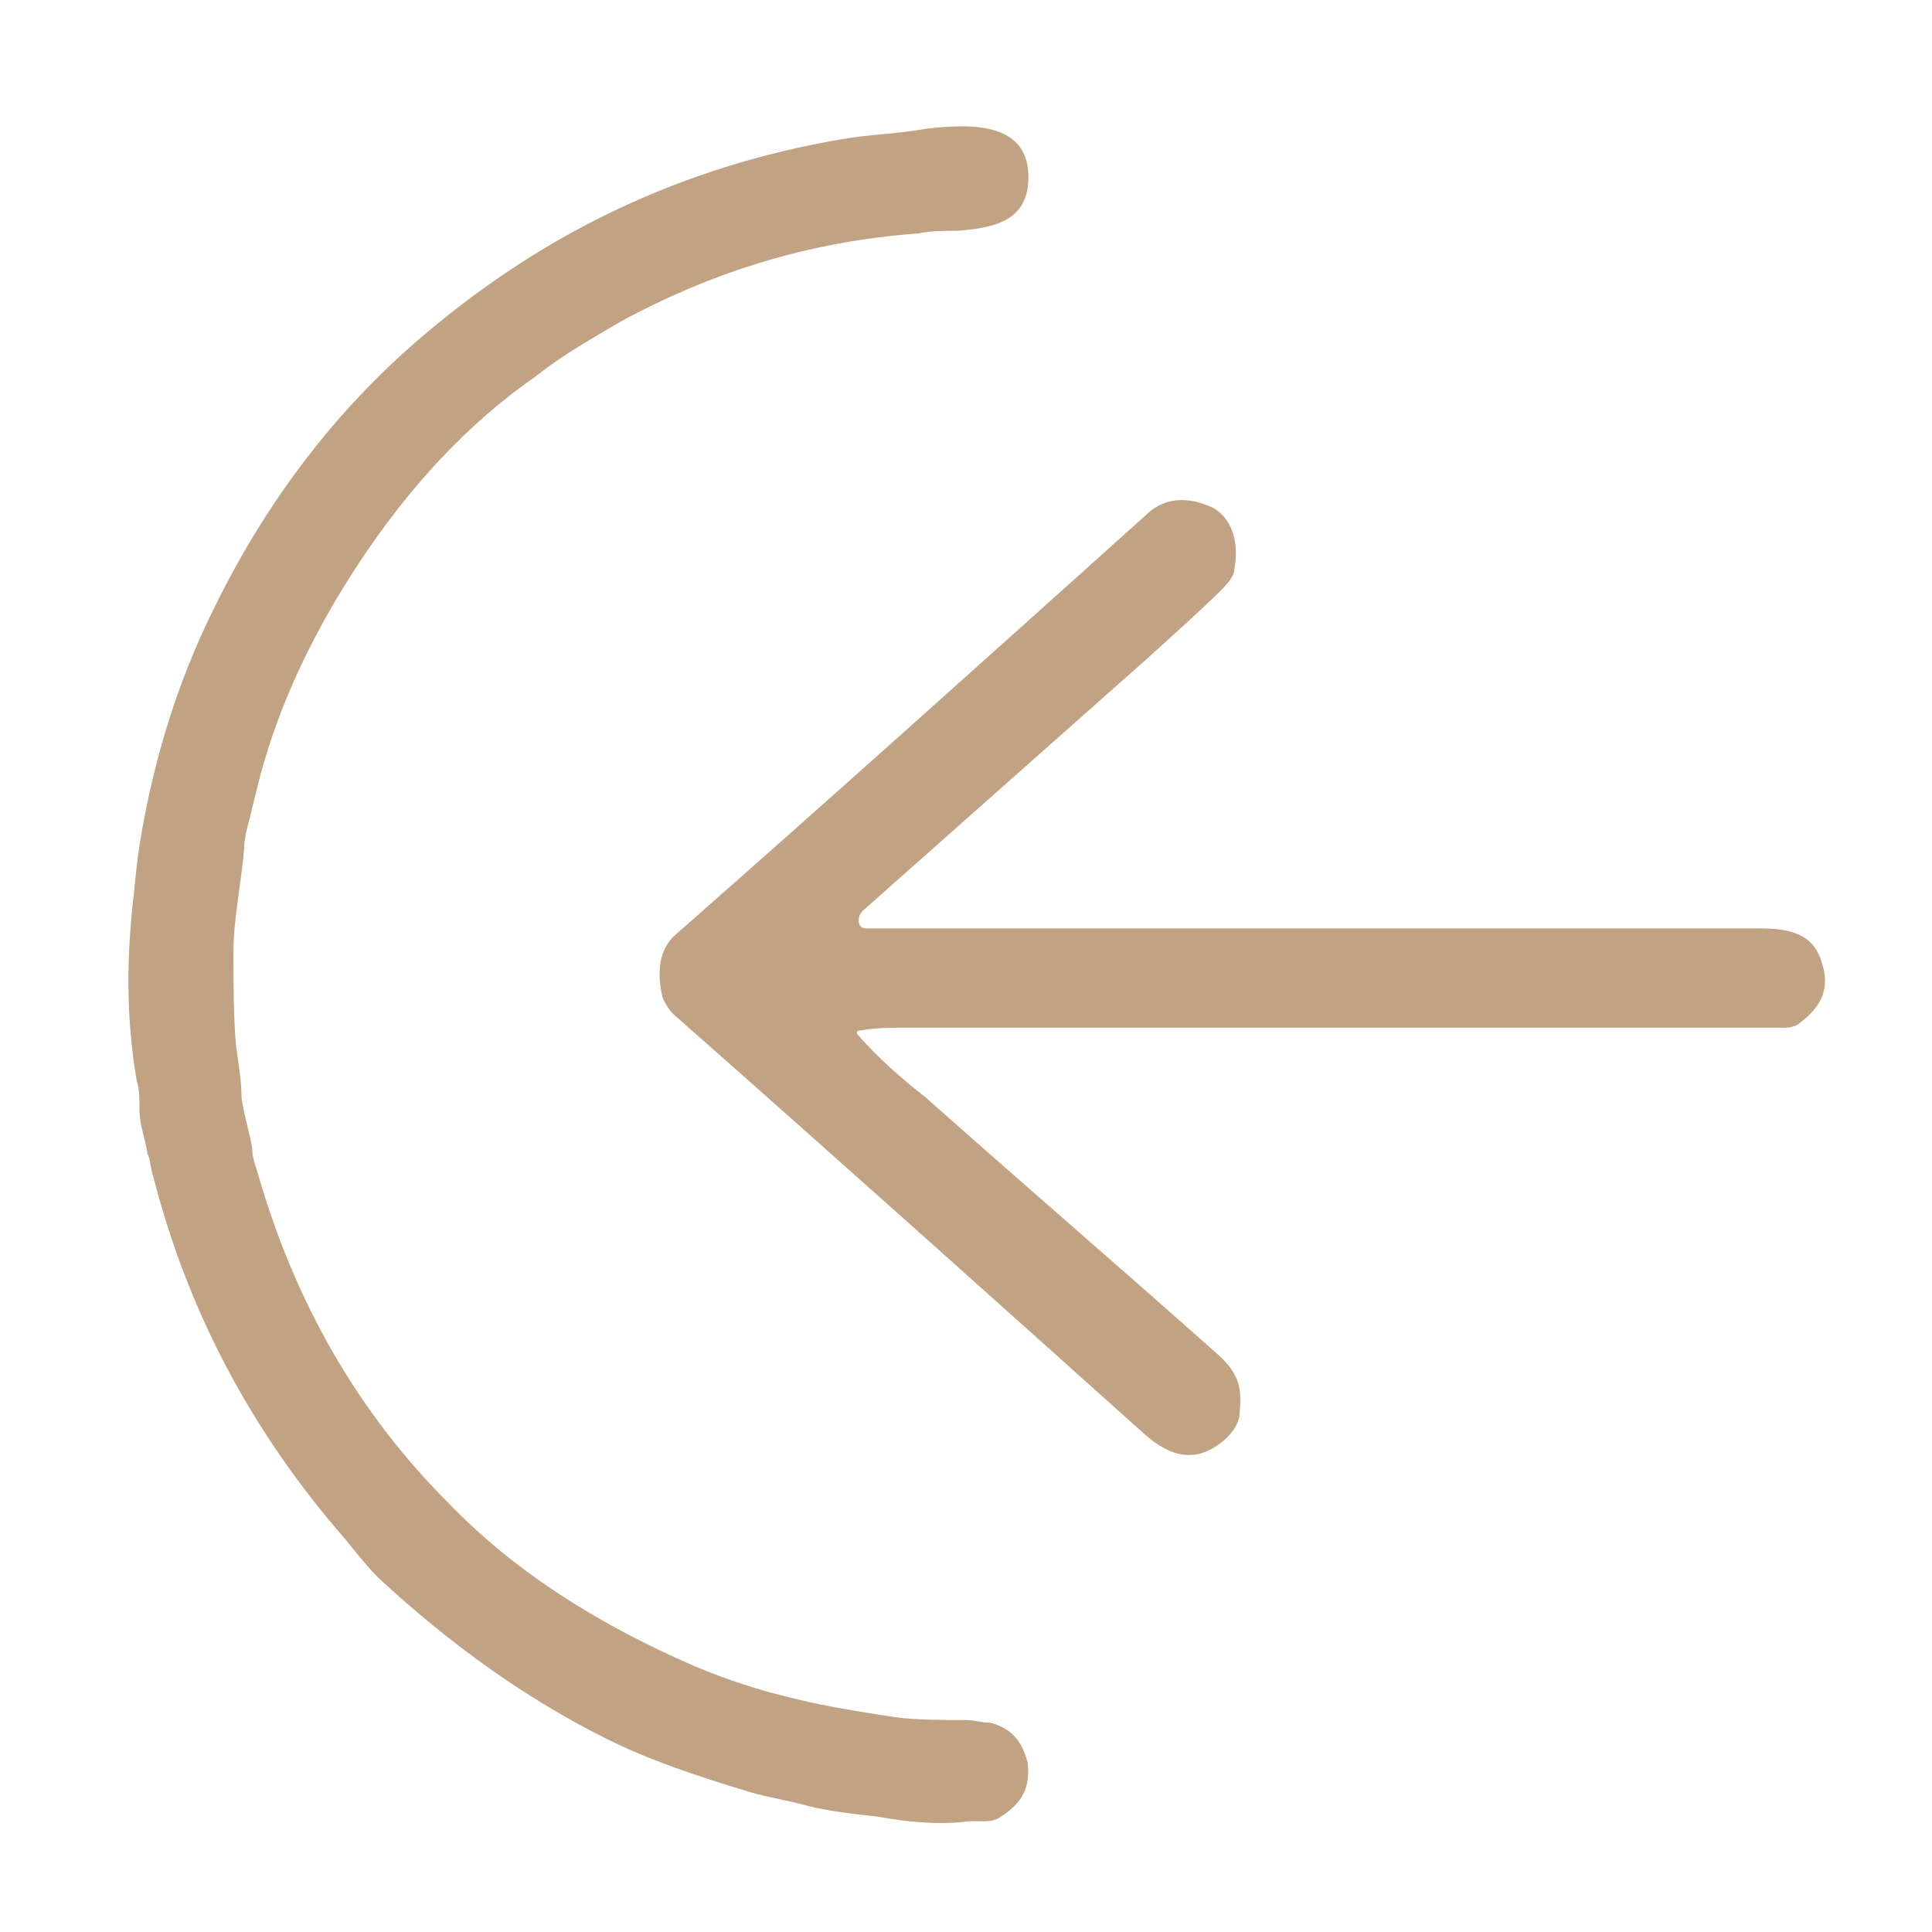
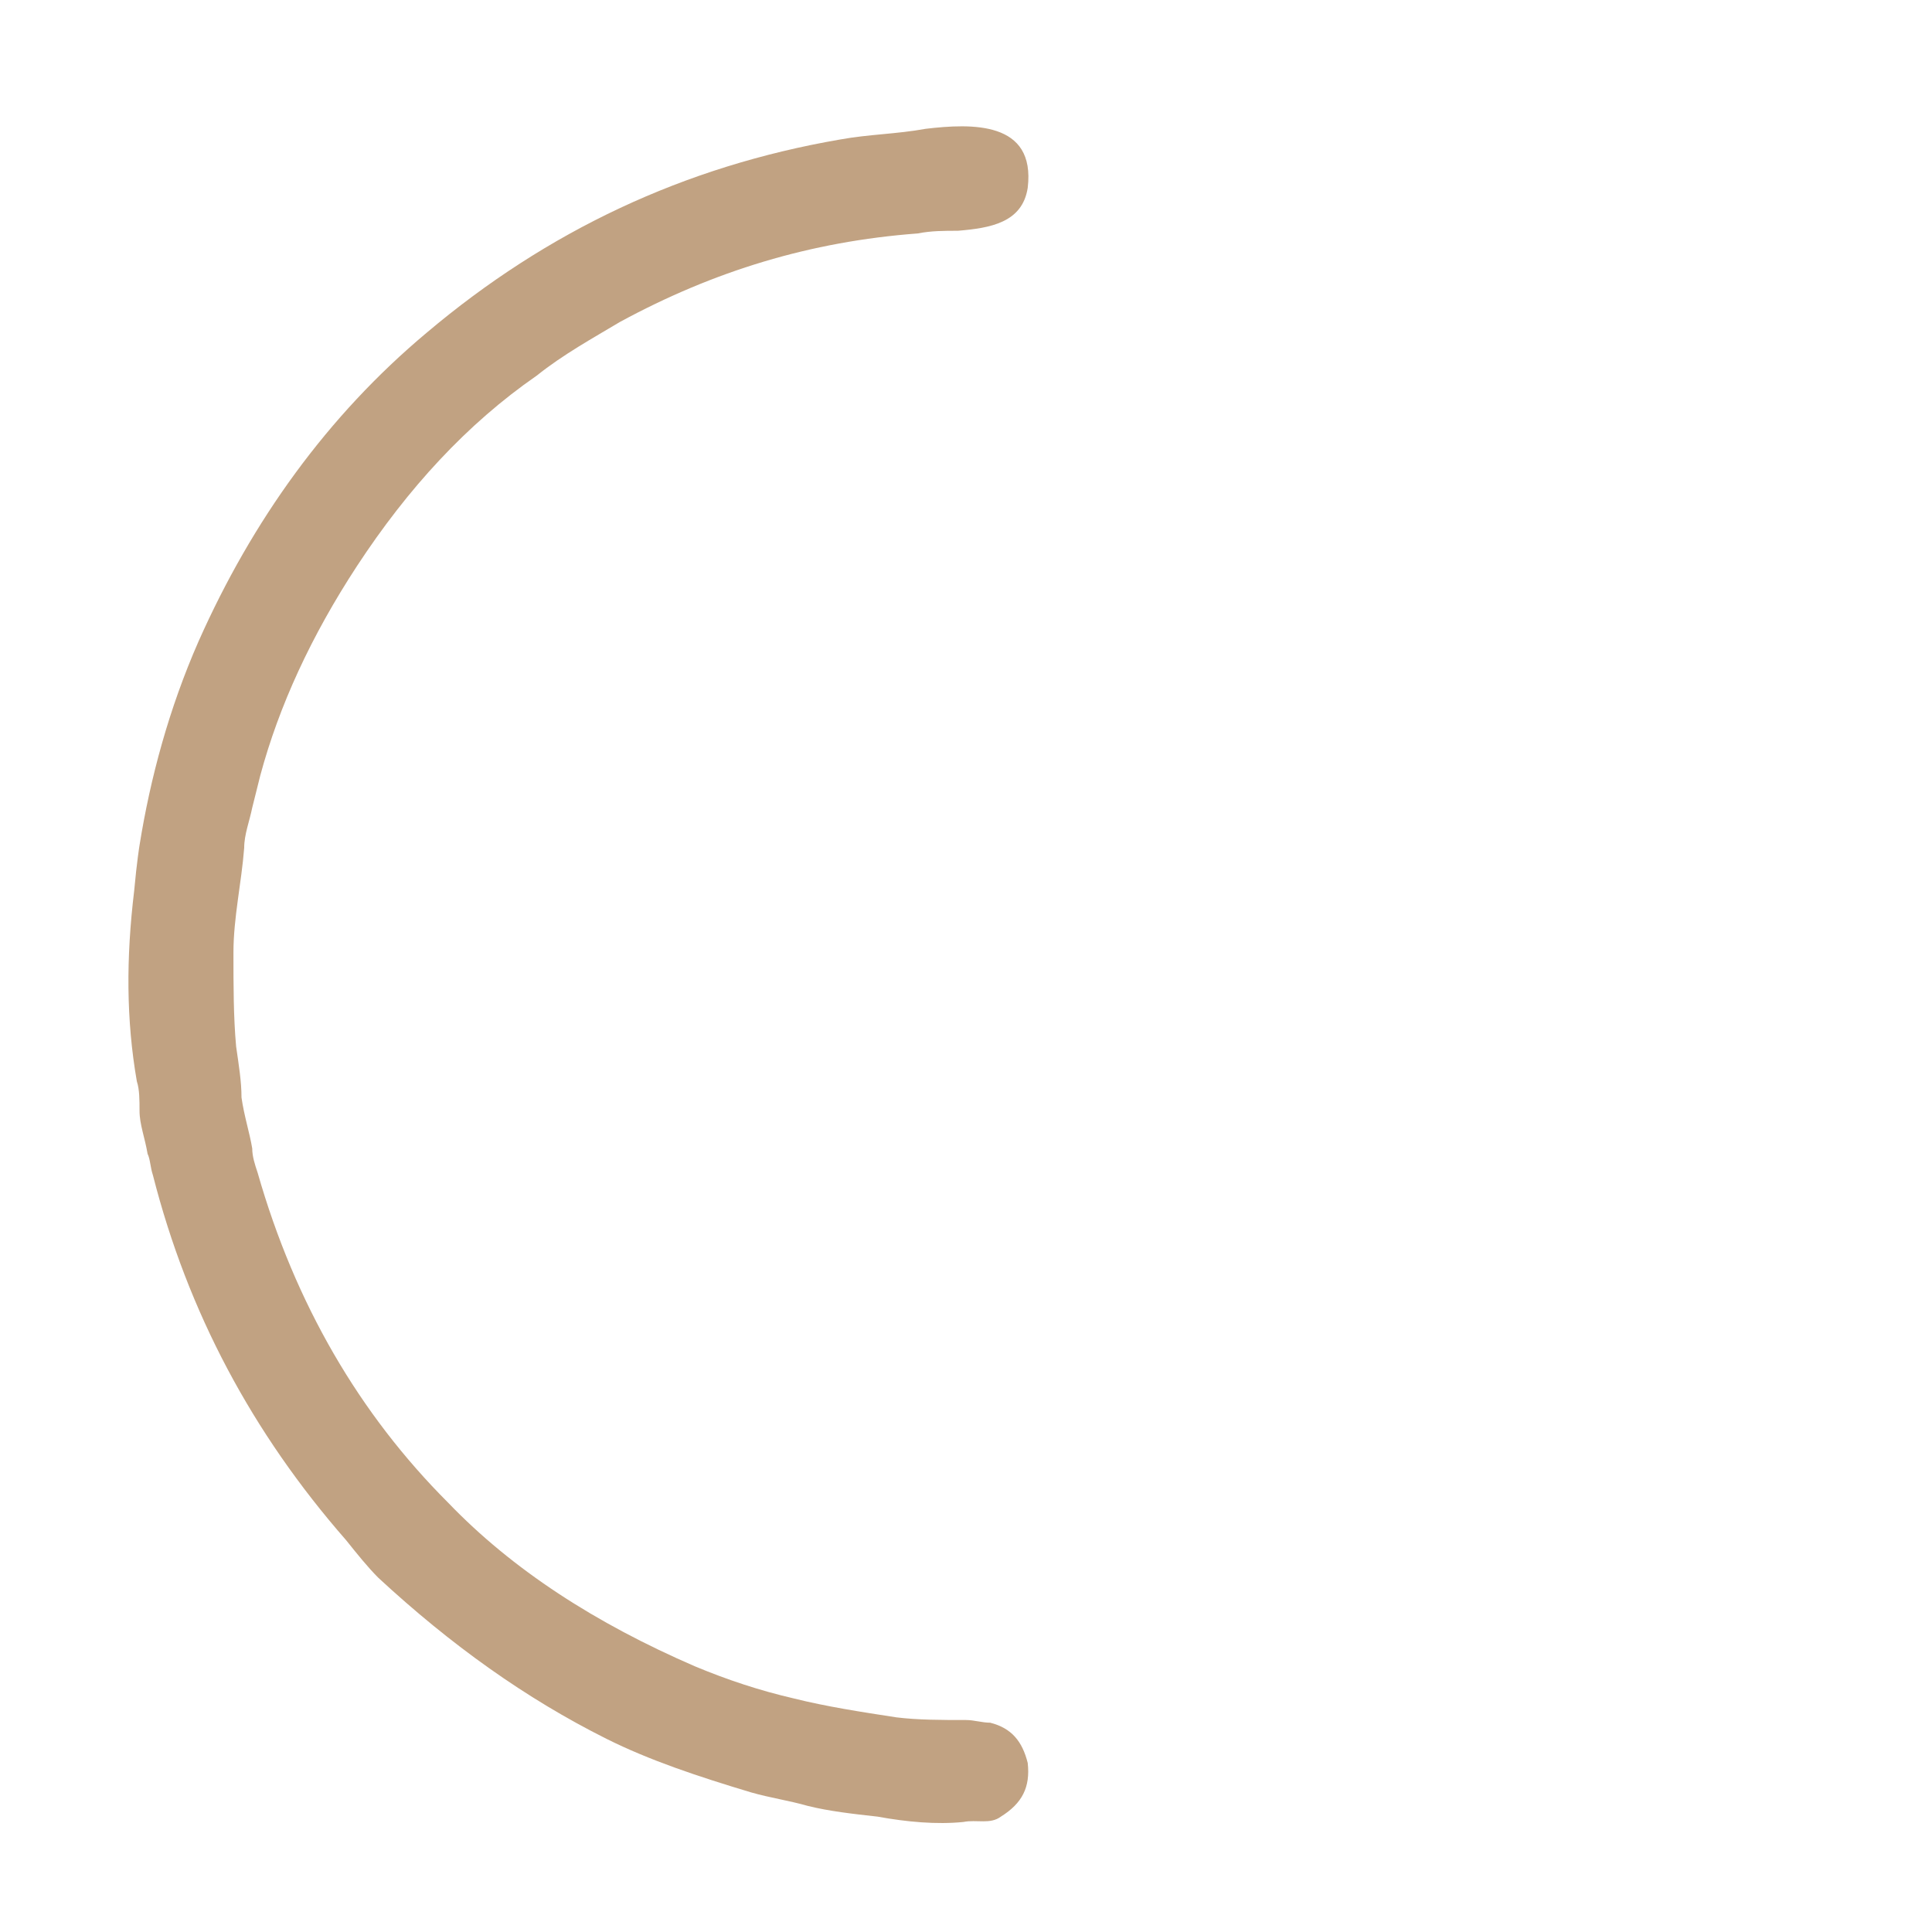
<svg xmlns="http://www.w3.org/2000/svg" version="1.1" id="图层_1" x="0px" y="0px" viewBox="0 0 72 72" style="enable-background:new 0 0 72 72;" xml:space="preserve">
  <style type="text/css">
	.st0{fill:#C1A282;}
</style>
  <g>
    <path class="st0" d="M7.4,23.9c2-4.5,4.8-8.4,8.5-11.5c4.5-3.8,9.6-6.2,15.4-7.2c1.1-0.2,2.1-0.2,3.2-0.4c1.7-0.2,4.1-0.3,3.8,2.2   c-0.2,1.3-1.4,1.5-2.6,1.6c-0.5,0-1,0-1.5,0.1c-4,0.3-7.6,1.4-11.1,3.3c-1,0.6-2.1,1.2-3.1,2c-2.6,1.8-4.8,4.2-6.7,7.1   c-1.7,2.6-2.9,5.2-3.6,7.8c-0.1,0.4-0.2,0.8-0.3,1.2c-0.1,0.5-0.3,1-0.3,1.5c-0.1,1.3-0.4,2.6-0.4,3.9c0,1.2,0,2.4,0.1,3.5   C8.9,39.7,9,40.3,9,40.9c0.1,0.7,0.3,1.3,0.4,1.9c0,0.3,0.1,0.6,0.2,0.9c1.4,4.9,3.8,9,7.1,12.3c2.4,2.5,5.5,4.5,9.2,6.1   c1.2,0.5,2.4,0.9,3.7,1.2c1.2,0.3,2.5,0.5,3.8,0.7c0.8,0.1,1.7,0.1,2.6,0.1c0.3,0,0.6,0.1,0.9,0.1c0.8,0.2,1.2,0.7,1.4,1.5   c0.1,0.9-0.2,1.5-1,2c-0.4,0.3-0.9,0.1-1.4,0.2c-1,0.1-2.1,0-3.2-0.2c-0.9-0.1-1.8-0.2-2.6-0.4c-0.7-0.2-1.4-0.3-2.1-0.5   c-2-0.6-3.8-1.2-5.4-2c-3-1.5-5.8-3.5-8.5-6c-0.4-0.4-0.8-0.9-1.2-1.4c-3.5-4-5.9-8.5-7.2-13.6c-0.1-0.3-0.1-0.6-0.2-0.8   c-0.1-0.6-0.3-1.1-0.3-1.6c0-0.4,0-0.8-0.1-1.1c-0.4-2.3-0.4-4.6-0.1-7.1c0.1-1.1,0.2-1.7,0.2-1.7C5.6,29,6.3,26.4,7.4,23.9z" />
-     <path class="st0" d="M32,38.6c0.7,0.8,1.6,1.6,2.5,2.3c3.6,3.2,7.2,6.3,10.8,9.5c0.8,0.7,1,1.2,0.9,2.2c0,0.4-0.2,0.7-0.5,1   c-1.1,1-2.1,0.7-3.1-0.2C36.8,48.2,31,43,25.1,37.8c-0.2-0.2-0.3-0.4-0.4-0.6c-0.2-0.8-0.2-1.7,0.4-2.3   c5.8-5.1,11.7-10.4,17.6-15.7c0.6-0.6,1.4-0.7,2.2-0.4c1,0.3,1.3,1.4,1.1,2.4c0,0.3-0.3,0.6-0.5,0.8c-0.7,0.7-1.6,1.5-2.7,2.5   c-7.1,6.3-10.6,9.4-10.6,9.4C32.1,34,32,34.1,32,34.3c0,0.2,0.1,0.3,0.3,0.3c10.9,0,22,0,33.3,0c1.1,0,2,0.2,2.3,1.3   c0.3,0.9,0,1.6-0.8,2.2c-0.2,0.2-0.5,0.2-0.7,0.2c-10.5,0-21.4,0-32.7,0c-0.5,0-1.1,0-1.6,0.1C31.9,38.4,31.9,38.5,32,38.6z" />
  </g>
</svg>